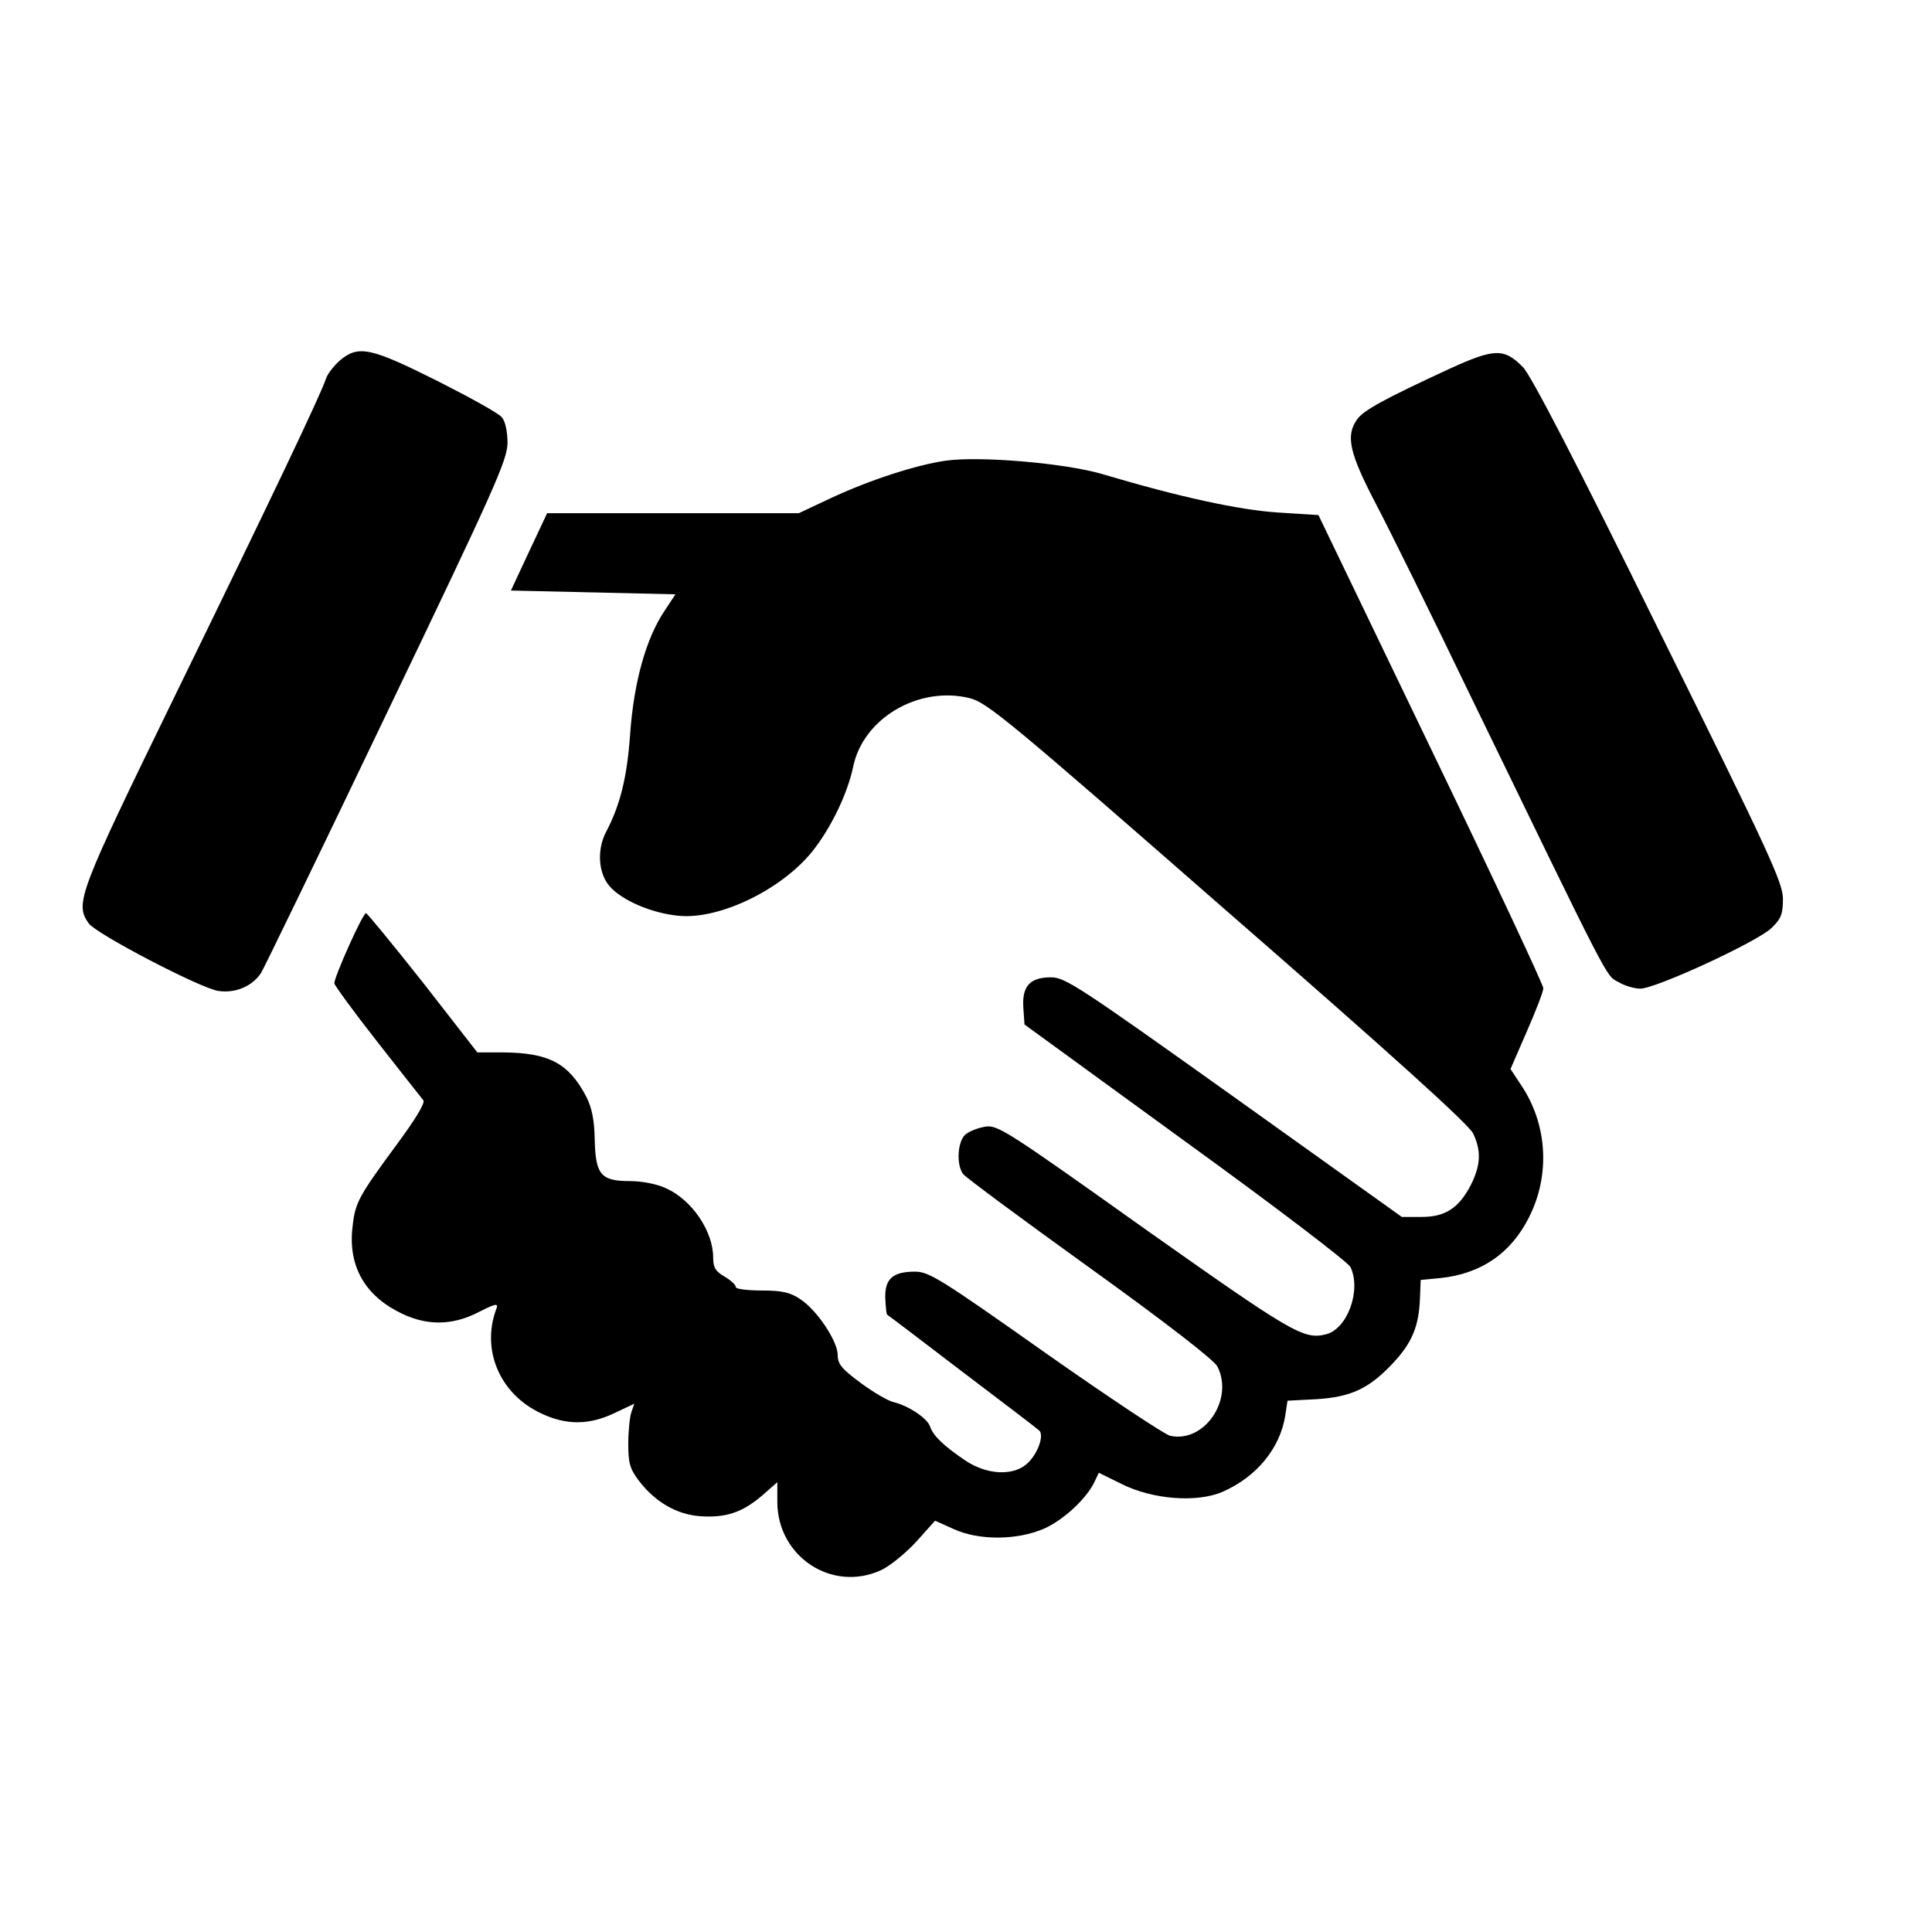
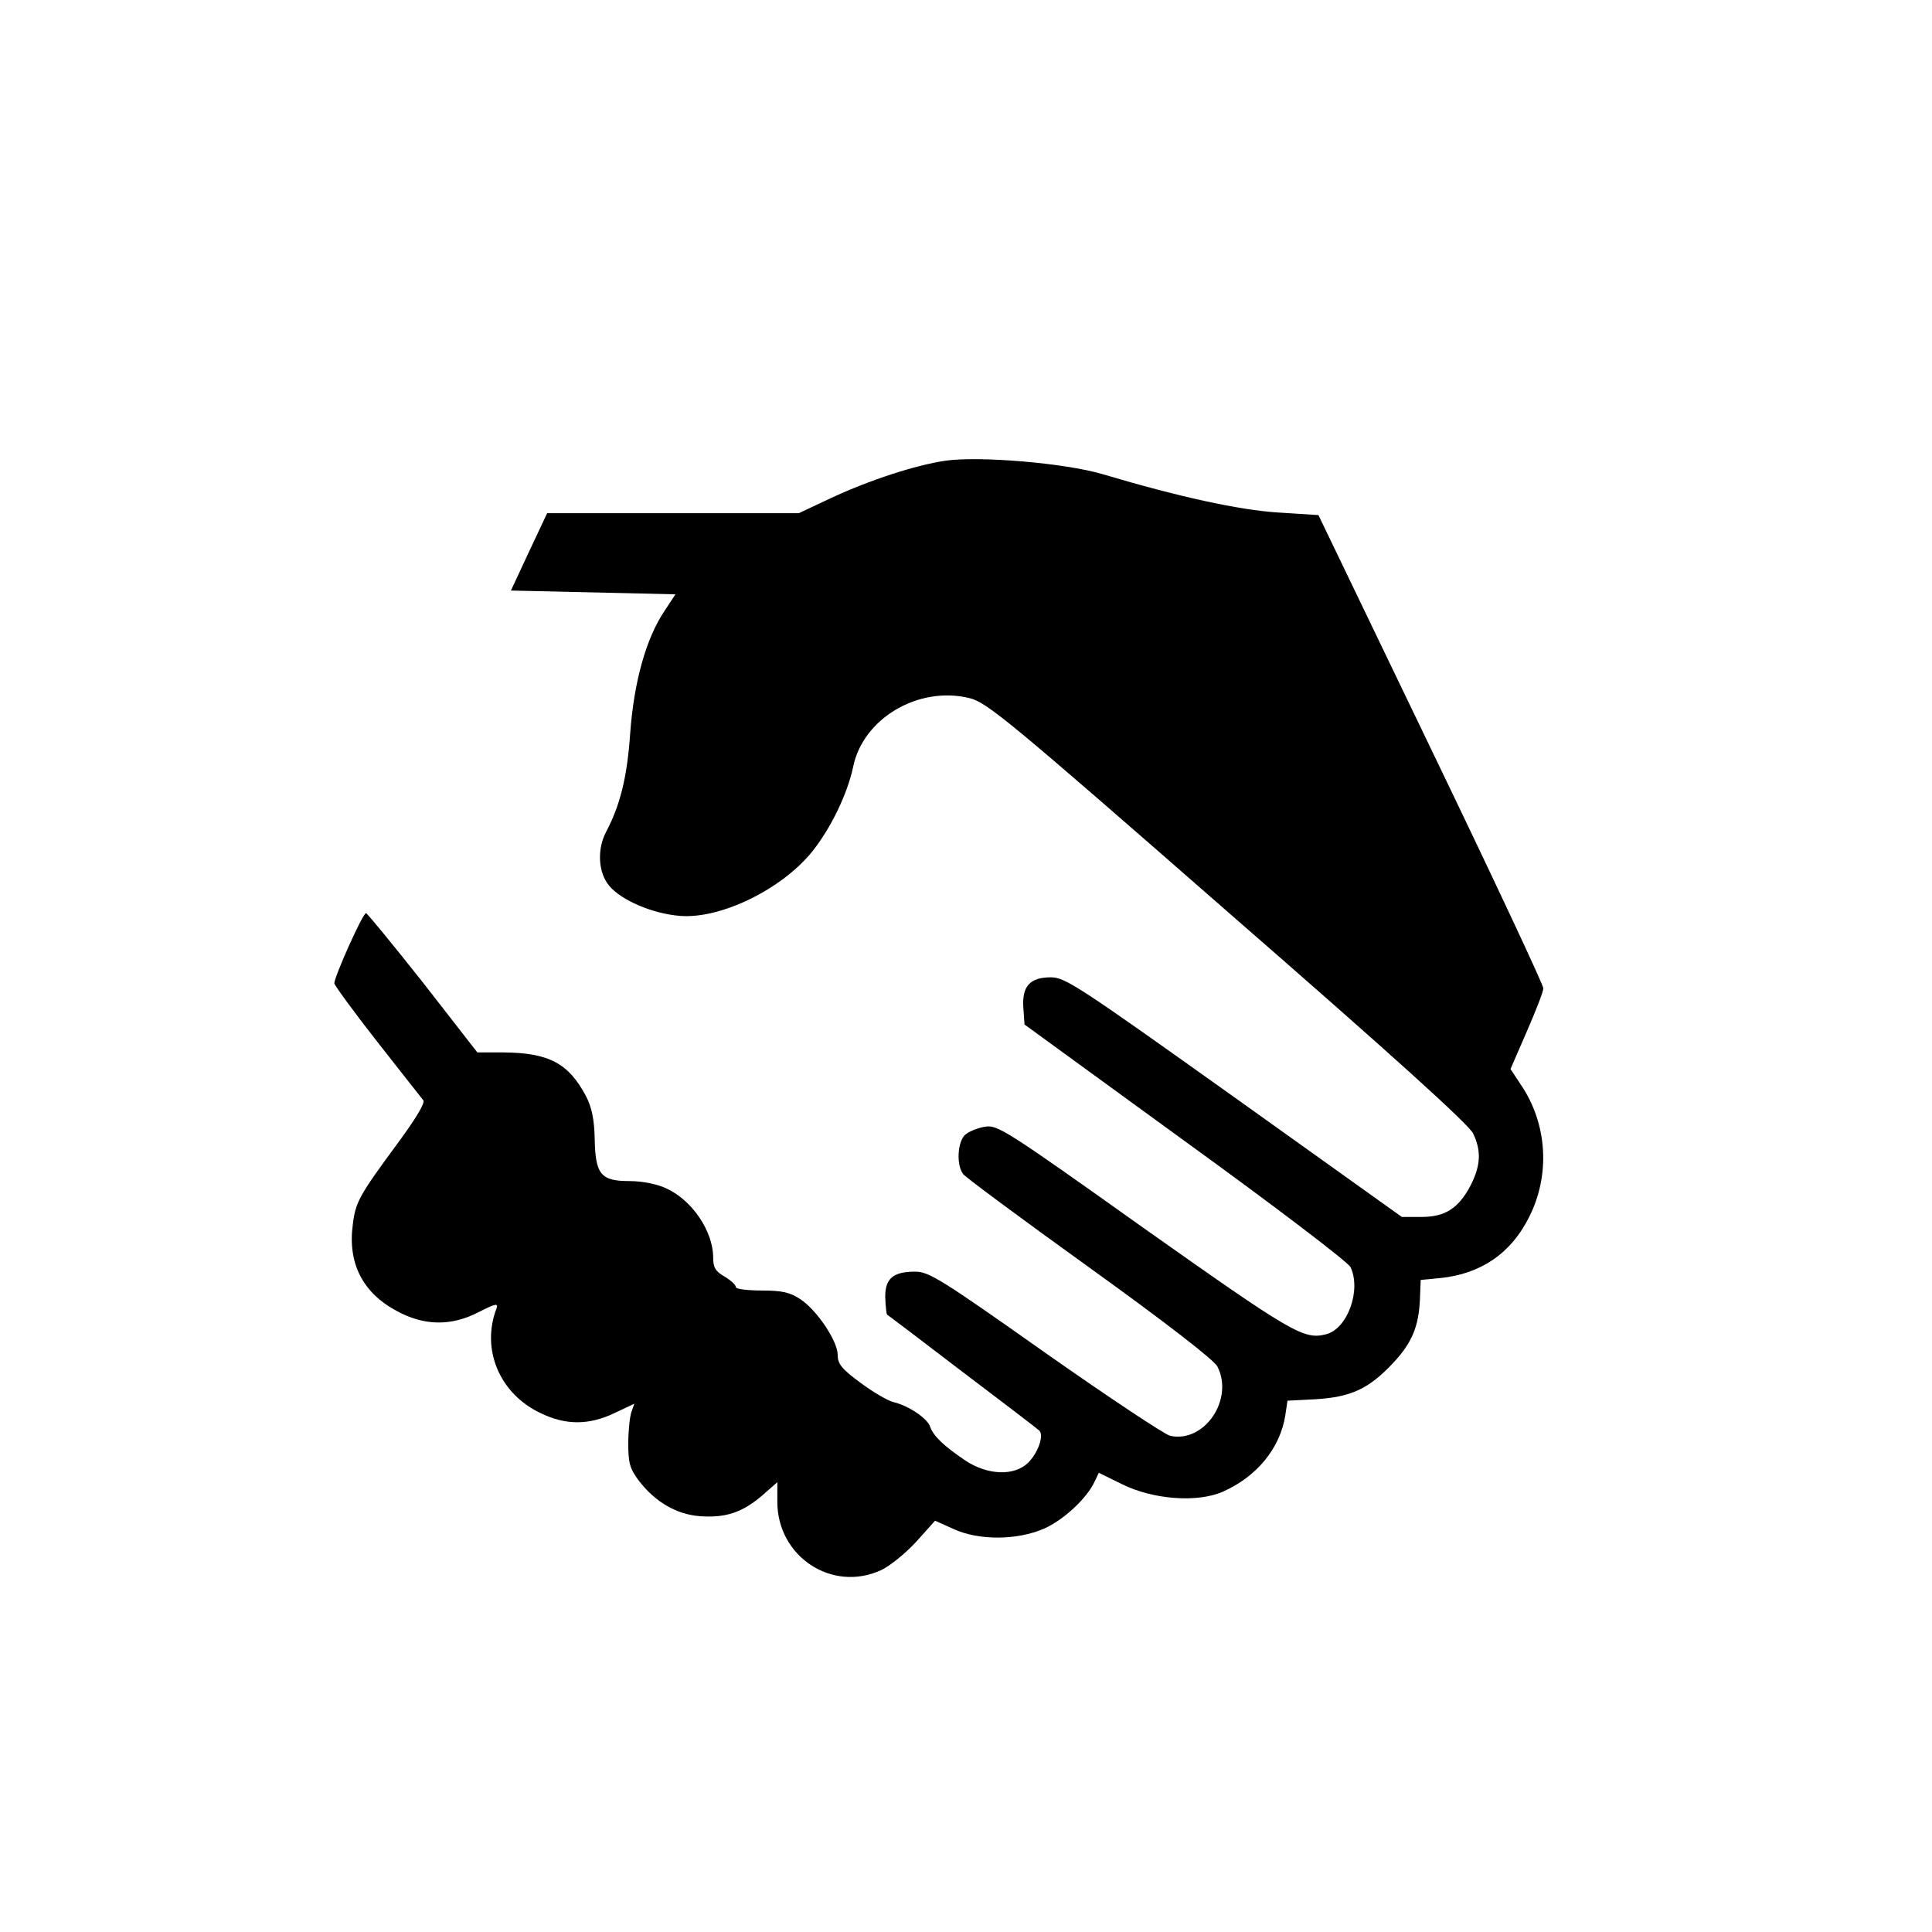
<svg xmlns="http://www.w3.org/2000/svg" version="1.0" width="512pt" height="512pt" viewBox="0 0 512 512" preserveAspectRatio="xMidYMid meet">
  <g transform="translate(0,512) scale(0.1,-0.1)" fill="#000000" stroke="none">
-     <path d="M901 4165 c-16 -14 -33 -36 -37 -48 -12 -39 -147 -322 -398 -836 -259 -531 -268 -555 -231 -608 20 -28 294 -171 343 -179 45 -7 91 12 114 48 8 13 158 322 333 688 287 598 319 670 320 716 0 30 -6 58 -15 68 -7 10 -85 53 -172 97 -176 88 -208 95 -257 54z" />
-     <path d="M3840 4142 c-171 -79 -228 -110 -244 -134 -30 -43 -20 -88 48 -219 36 -68 149 -297 251 -509 375 -772 360 -744 393 -762 16 -10 43 -18 59 -18 41 0 312 125 348 161 25 24 30 37 30 77 0 42 -36 121 -329 712 -218 443 -339 676 -360 697 -50 51 -76 50 -196 -5z" />
    <path d="M2505 3899 c-80 -12 -200 -51 -303 -99 l-85 -40 -334 0 -333 0 -48 -102 -48 -103 218 -5 218 -5 -29 -44 c-49 -73 -81 -188 -91 -325 -8 -117 -27 -191 -64 -261 -24 -46 -21 -108 9 -143 32 -38 114 -73 185 -79 108 -10 272 70 353 171 50 63 93 153 108 224 26 128 173 215 308 182 46 -11 102 -57 684 -566 434 -378 640 -564 651 -588 22 -46 20 -84 -6 -136 -32 -62 -68 -85 -131 -85 l-52 0 -445 318 c-411 293 -447 317 -485 317 -56 0 -77 -24 -73 -81 l3 -44 426 -310 c235 -170 432 -320 438 -333 29 -61 -8 -164 -65 -178 -59 -15 -89 3 -481 280 -368 262 -390 276 -423 270 -19 -3 -43 -13 -52 -21 -21 -19 -24 -82 -5 -105 6 -8 157 -120 335 -248 203 -146 329 -244 338 -261 45 -87 -34 -204 -125 -184 -14 3 -163 102 -331 220 -276 195 -308 215 -345 215 -59 0 -80 -19 -79 -69 1 -23 3 -43 5 -45 2 -1 92 -69 199 -151 107 -81 199 -151 204 -156 13 -12 -2 -58 -29 -85 -36 -36 -107 -34 -166 5 -58 39 -86 66 -94 90 -7 22 -56 55 -96 65 -15 3 -54 26 -88 51 -50 37 -61 50 -61 74 0 37 -55 119 -99 148 -27 18 -48 23 -102 23 -38 0 -69 4 -69 9 0 6 -13 18 -30 28 -24 14 -30 24 -30 50 0 70 -56 153 -125 184 -23 11 -63 19 -96 19 -77 0 -91 17 -93 112 -1 52 -8 84 -23 113 -46 87 -98 115 -219 116 l-69 0 -144 185 c-80 101 -148 184 -151 184 -9 0 -85 -171 -84 -186 1 -6 52 -76 114 -155 62 -79 117 -149 122 -155 5 -7 -21 -50 -69 -115 -101 -137 -111 -155 -118 -214 -14 -102 26 -181 116 -229 73 -40 145 -41 218 -3 43 22 52 24 47 10 -42 -109 8 -228 119 -279 65 -31 126 -31 193 1 l53 25 -8 -23 c-4 -12 -8 -49 -8 -83 0 -51 4 -66 28 -98 43 -56 99 -89 161 -94 68 -5 112 9 165 54 l41 36 0 -52 c0 -145 145 -241 275 -181 22 10 63 43 92 74 l51 57 49 -22 c67 -31 169 -30 240 1 52 23 114 81 134 125 l11 23 61 -30 c82 -41 200 -50 268 -20 90 40 151 115 165 201 l6 40 77 4 c92 6 139 28 202 95 51 54 69 98 72 171 l2 50 52 5 c107 11 187 65 235 161 57 112 49 248 -22 352 l-27 41 43 99 c24 55 44 106 44 115 0 9 -134 295 -298 635 l-298 619 -110 7 c-101 7 -256 40 -464 102 -100 29 -325 48 -415 35z" />
  </g>
</svg>